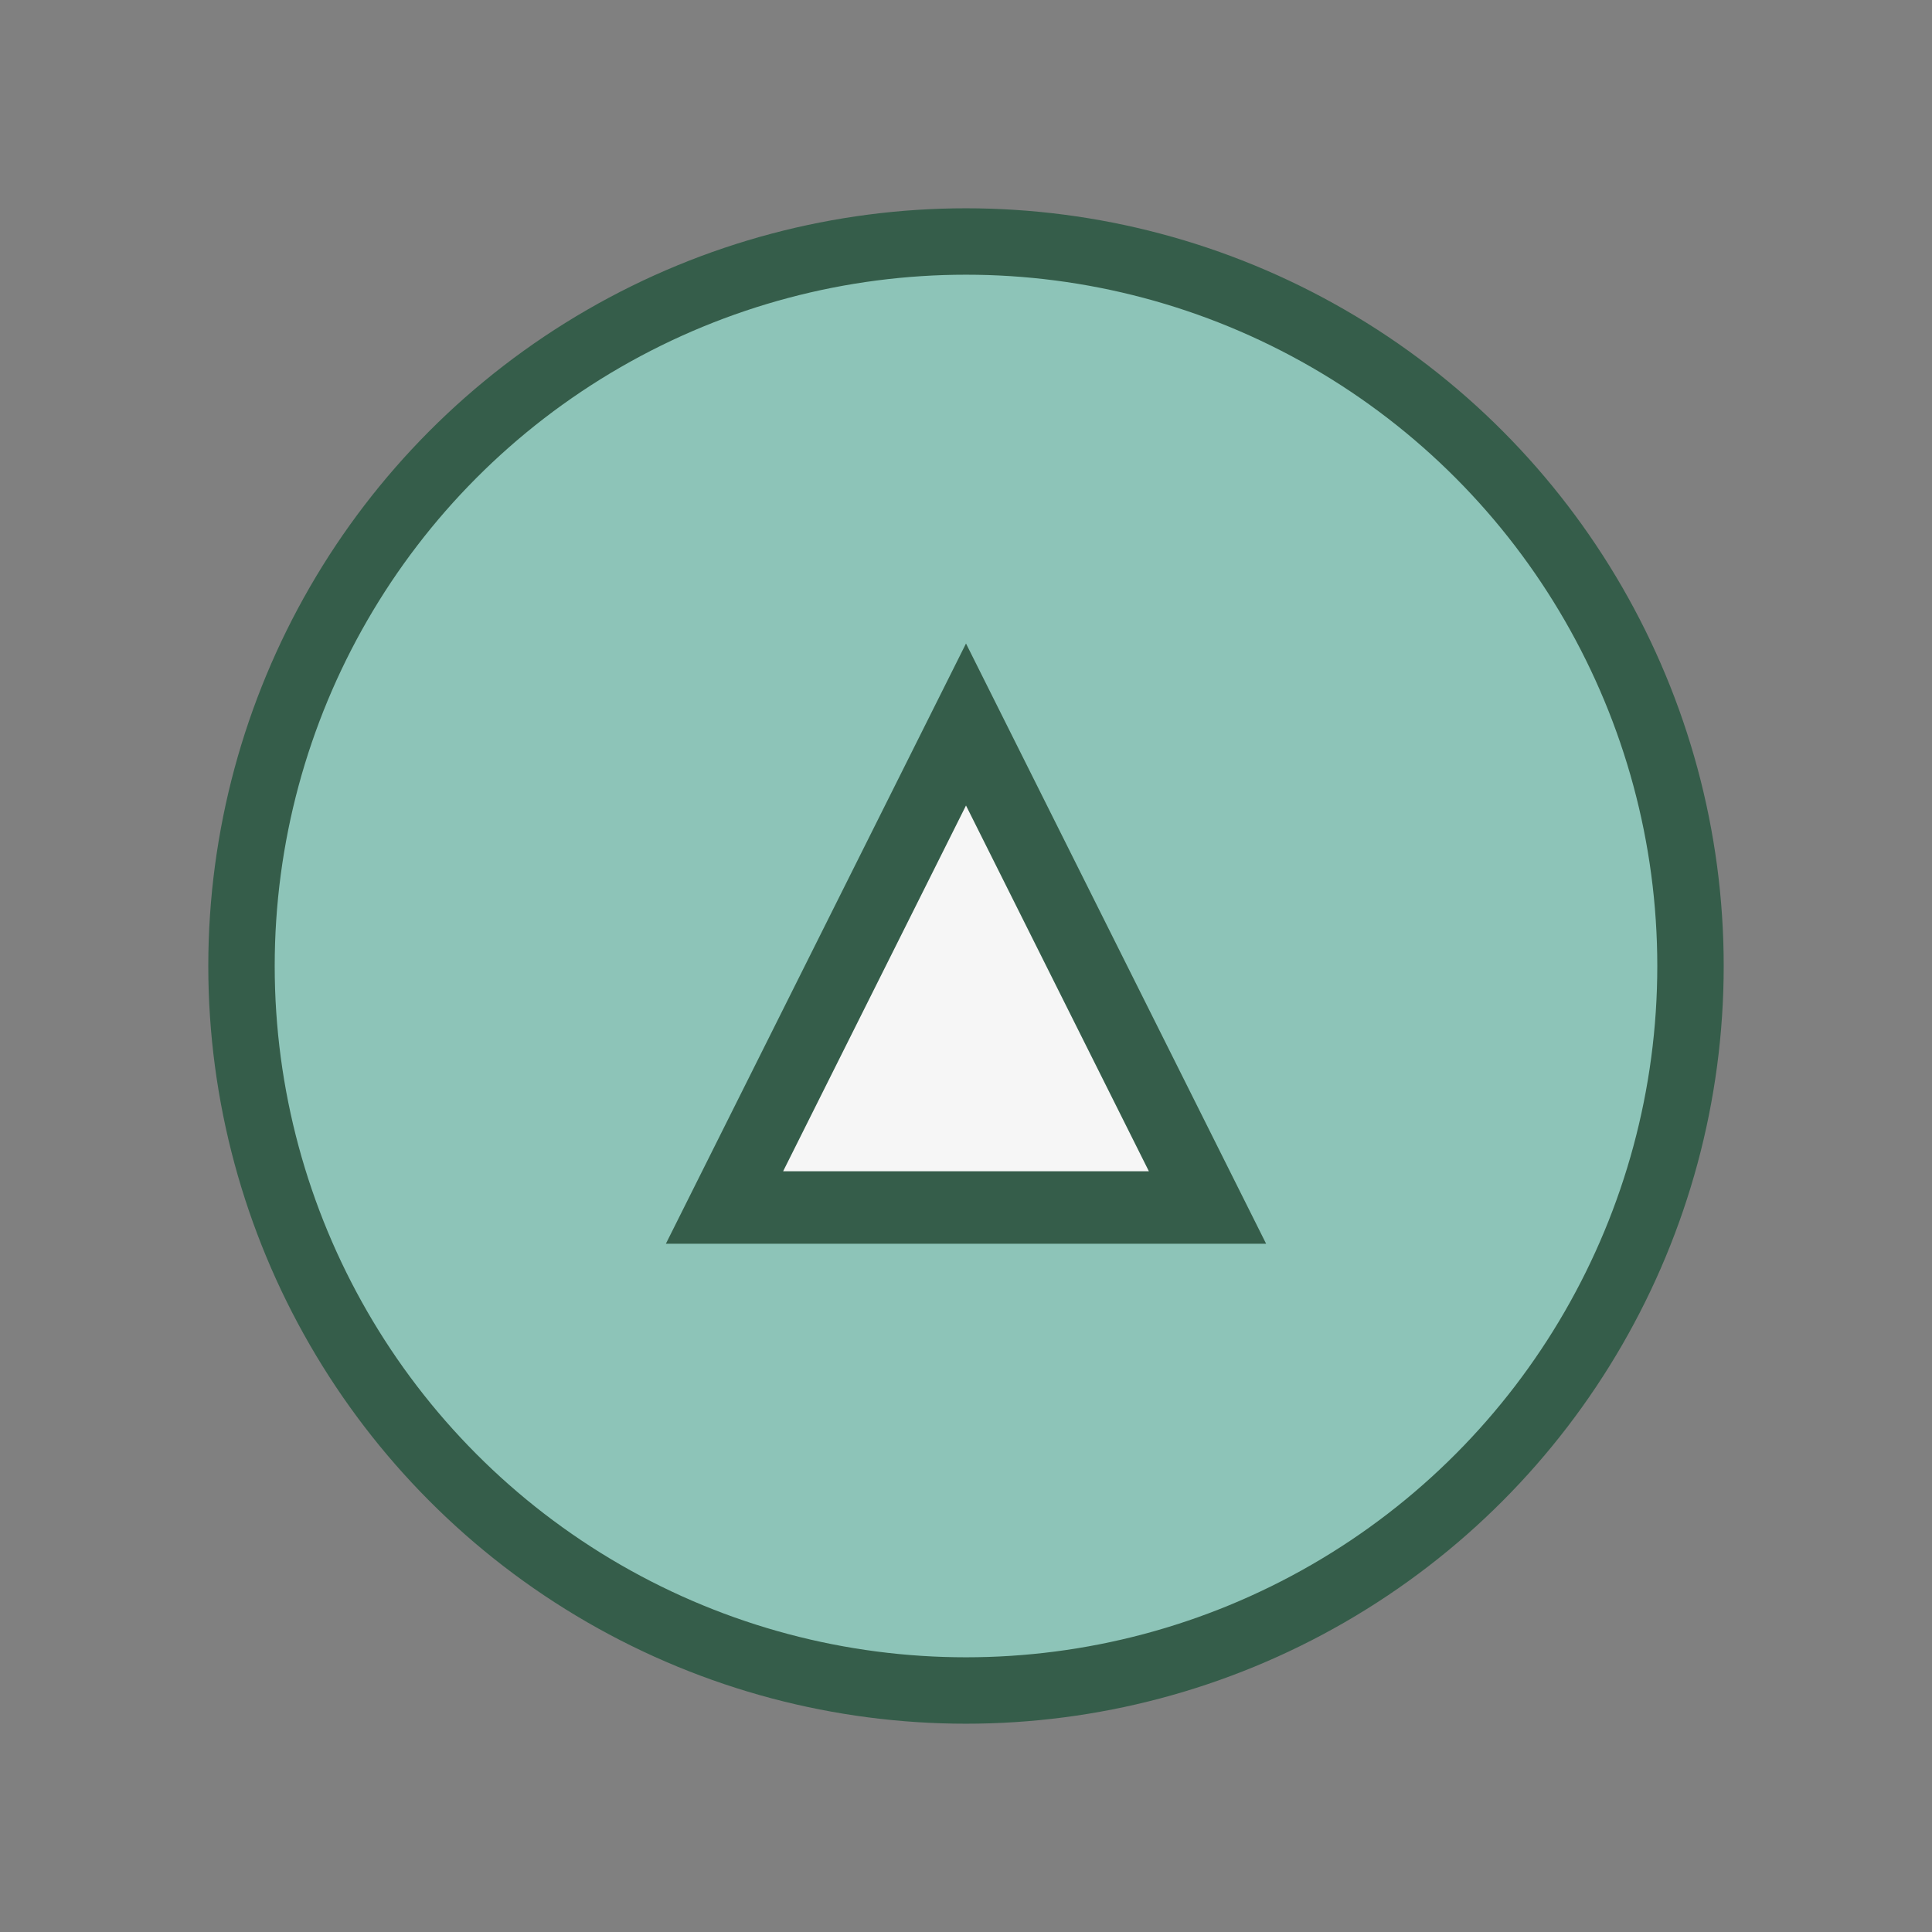
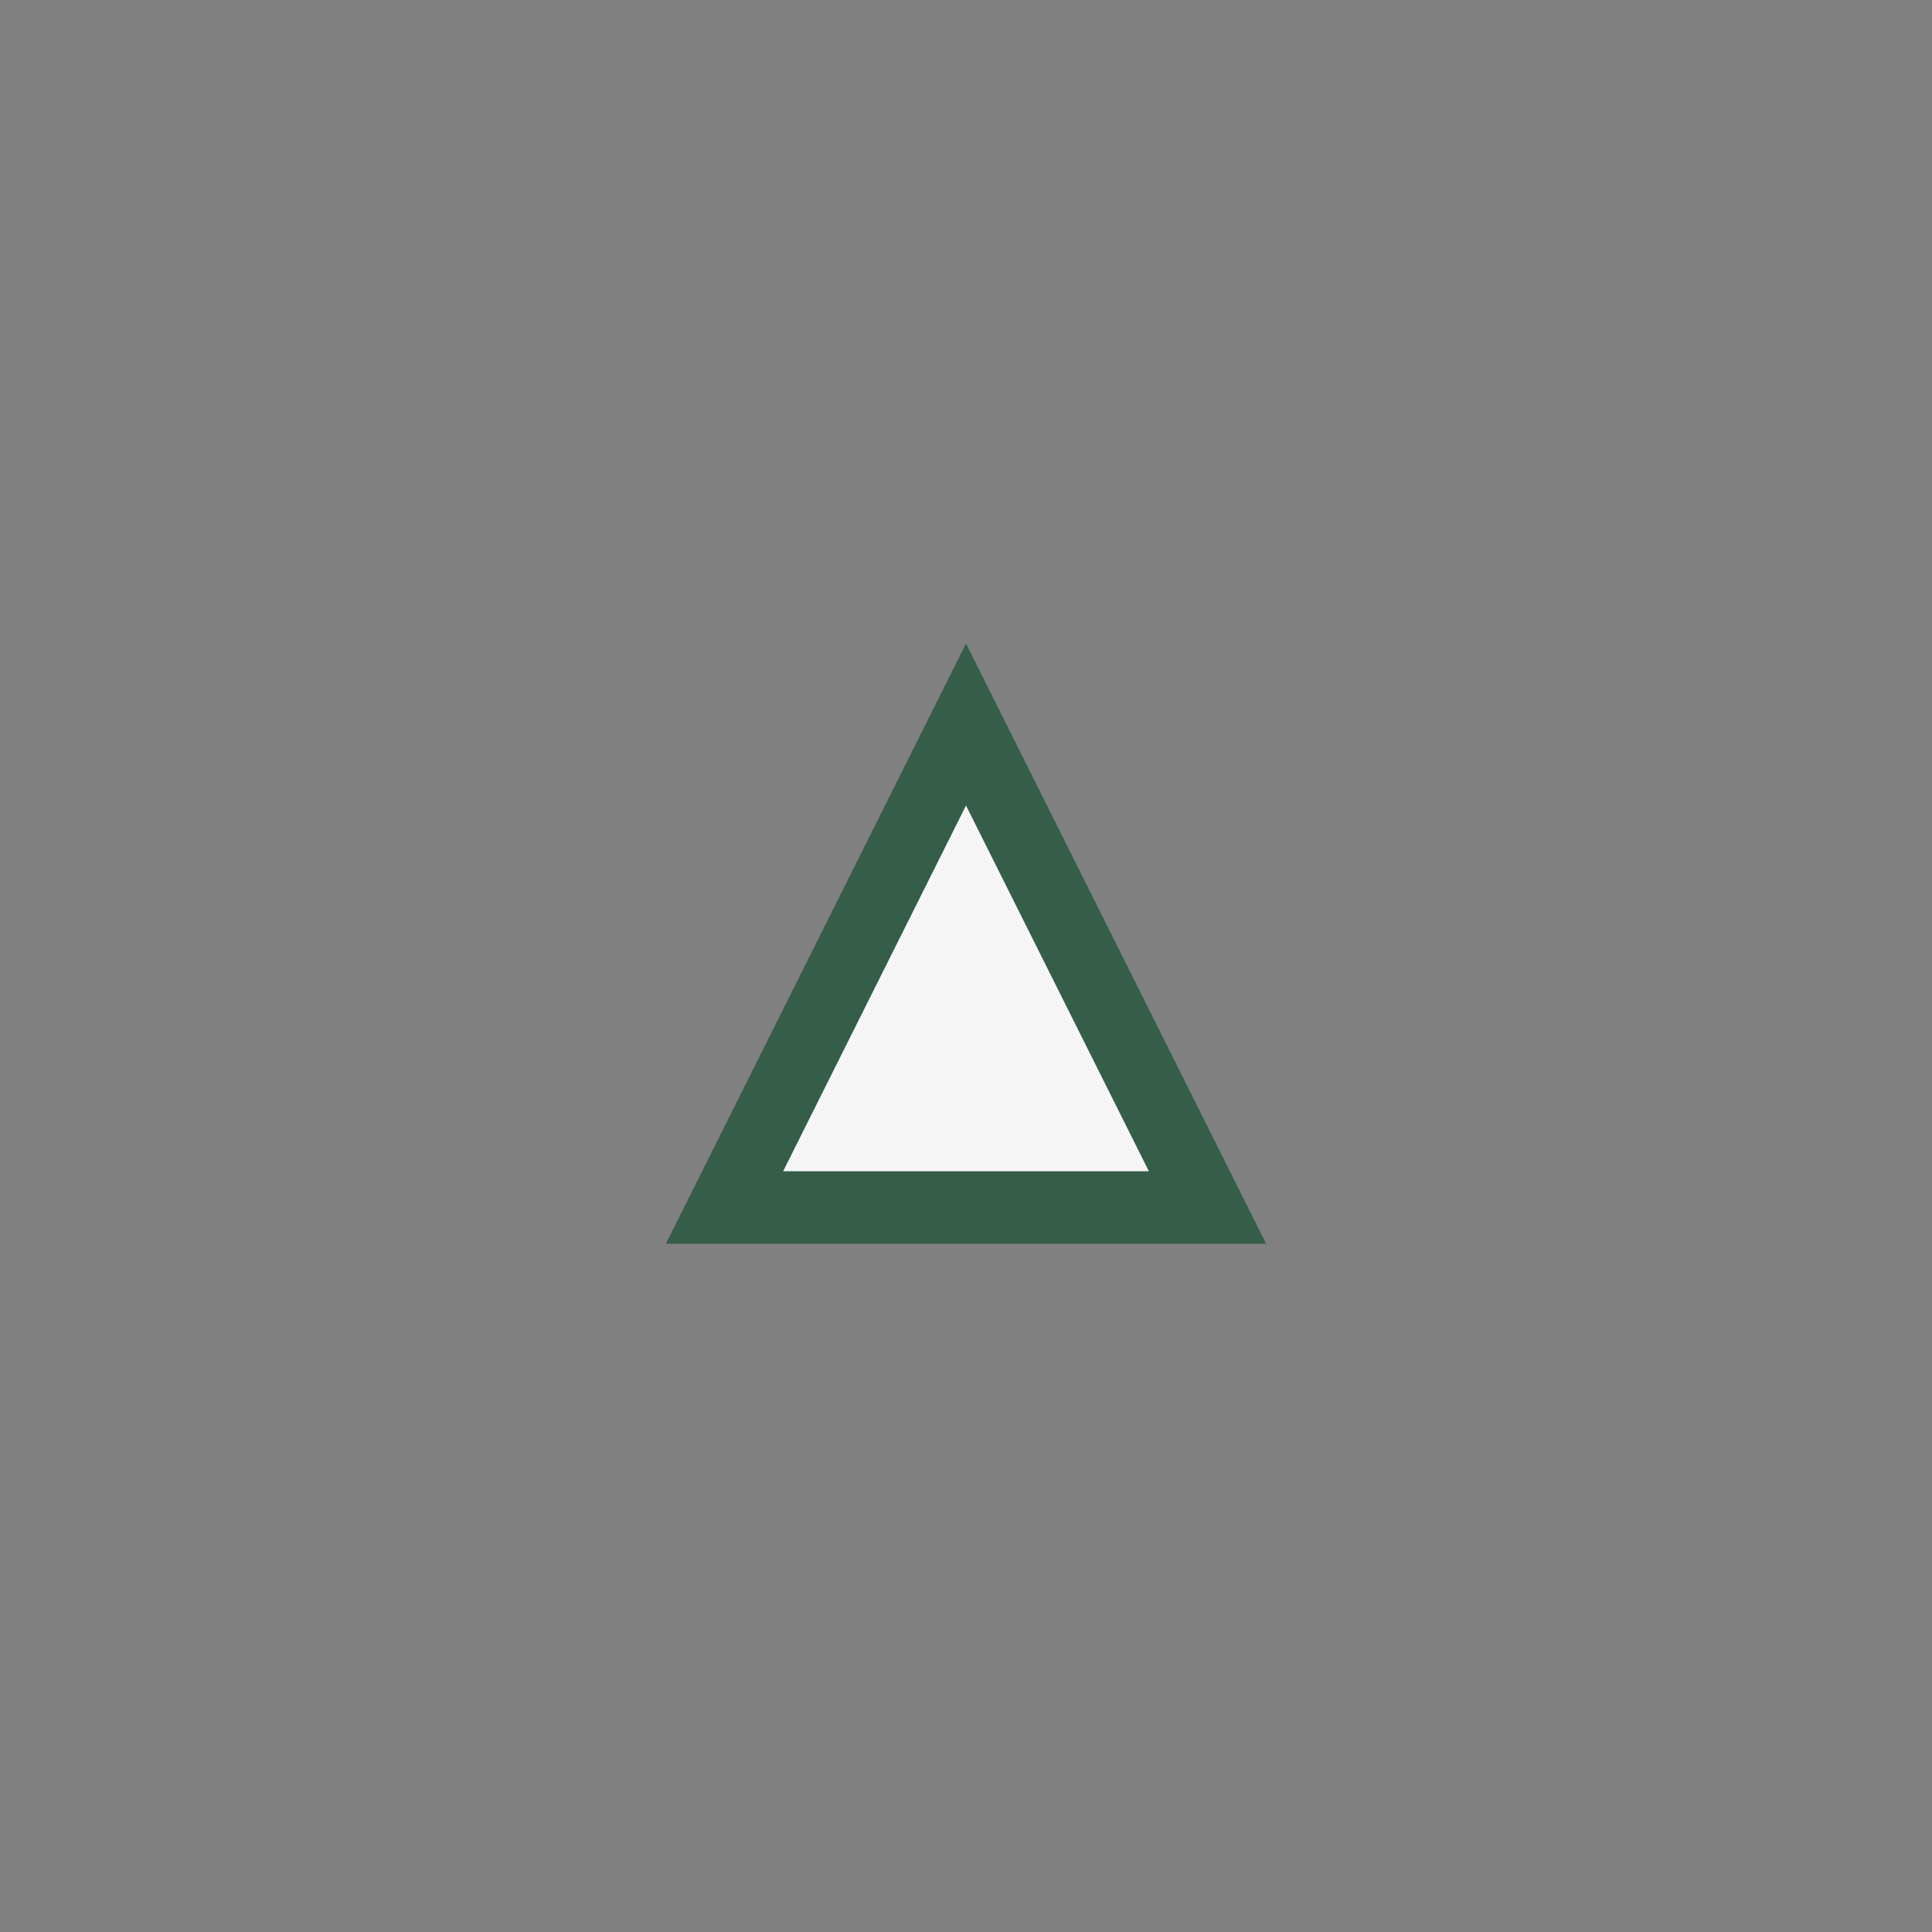
<svg xmlns="http://www.w3.org/2000/svg" width="32" height="32" viewBox="0 0 32 32">
  <rect x="0" y="0" width="32" height="32" fill="#808080" stroke="none" />
-   <circle cx="16" cy="16" r="12" fill="#8DC4B8" stroke="#355D4A" stroke-width="1.1" />
  <path d="M20 20l-4-8-4 8h8Z" fill="#F6F6F6" stroke="#355D4A" stroke-width="1.2" />
</svg>